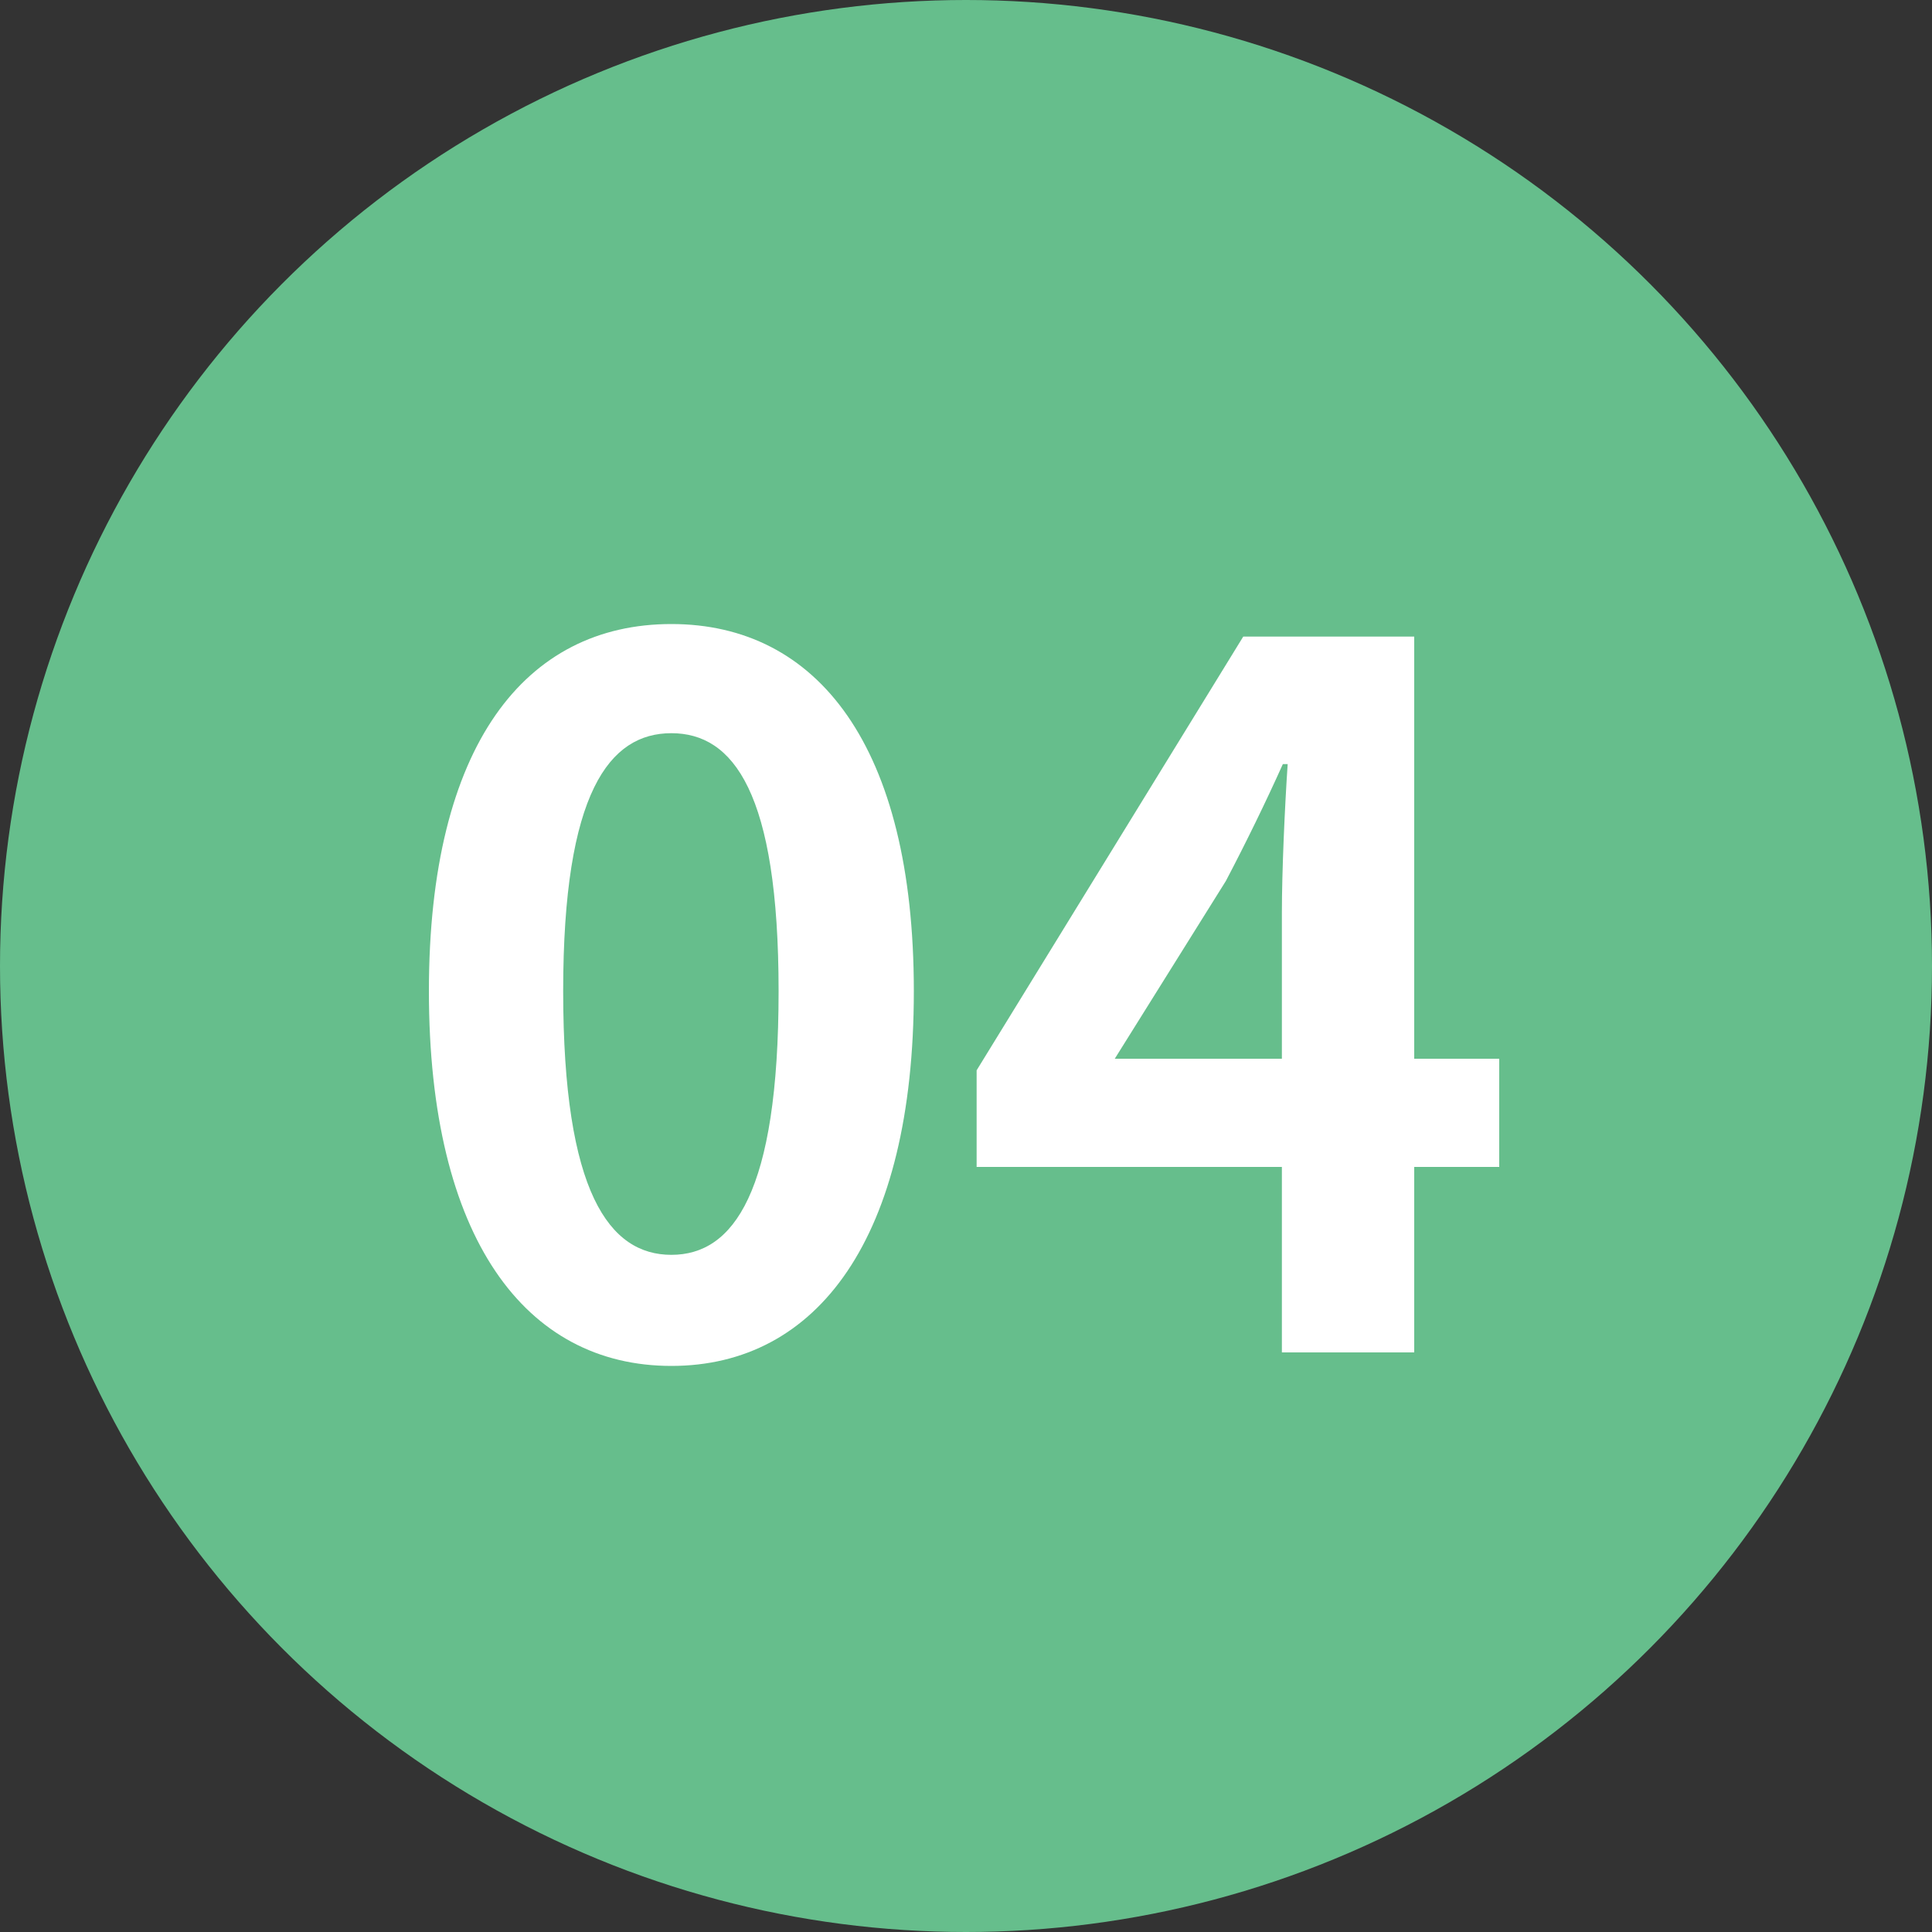
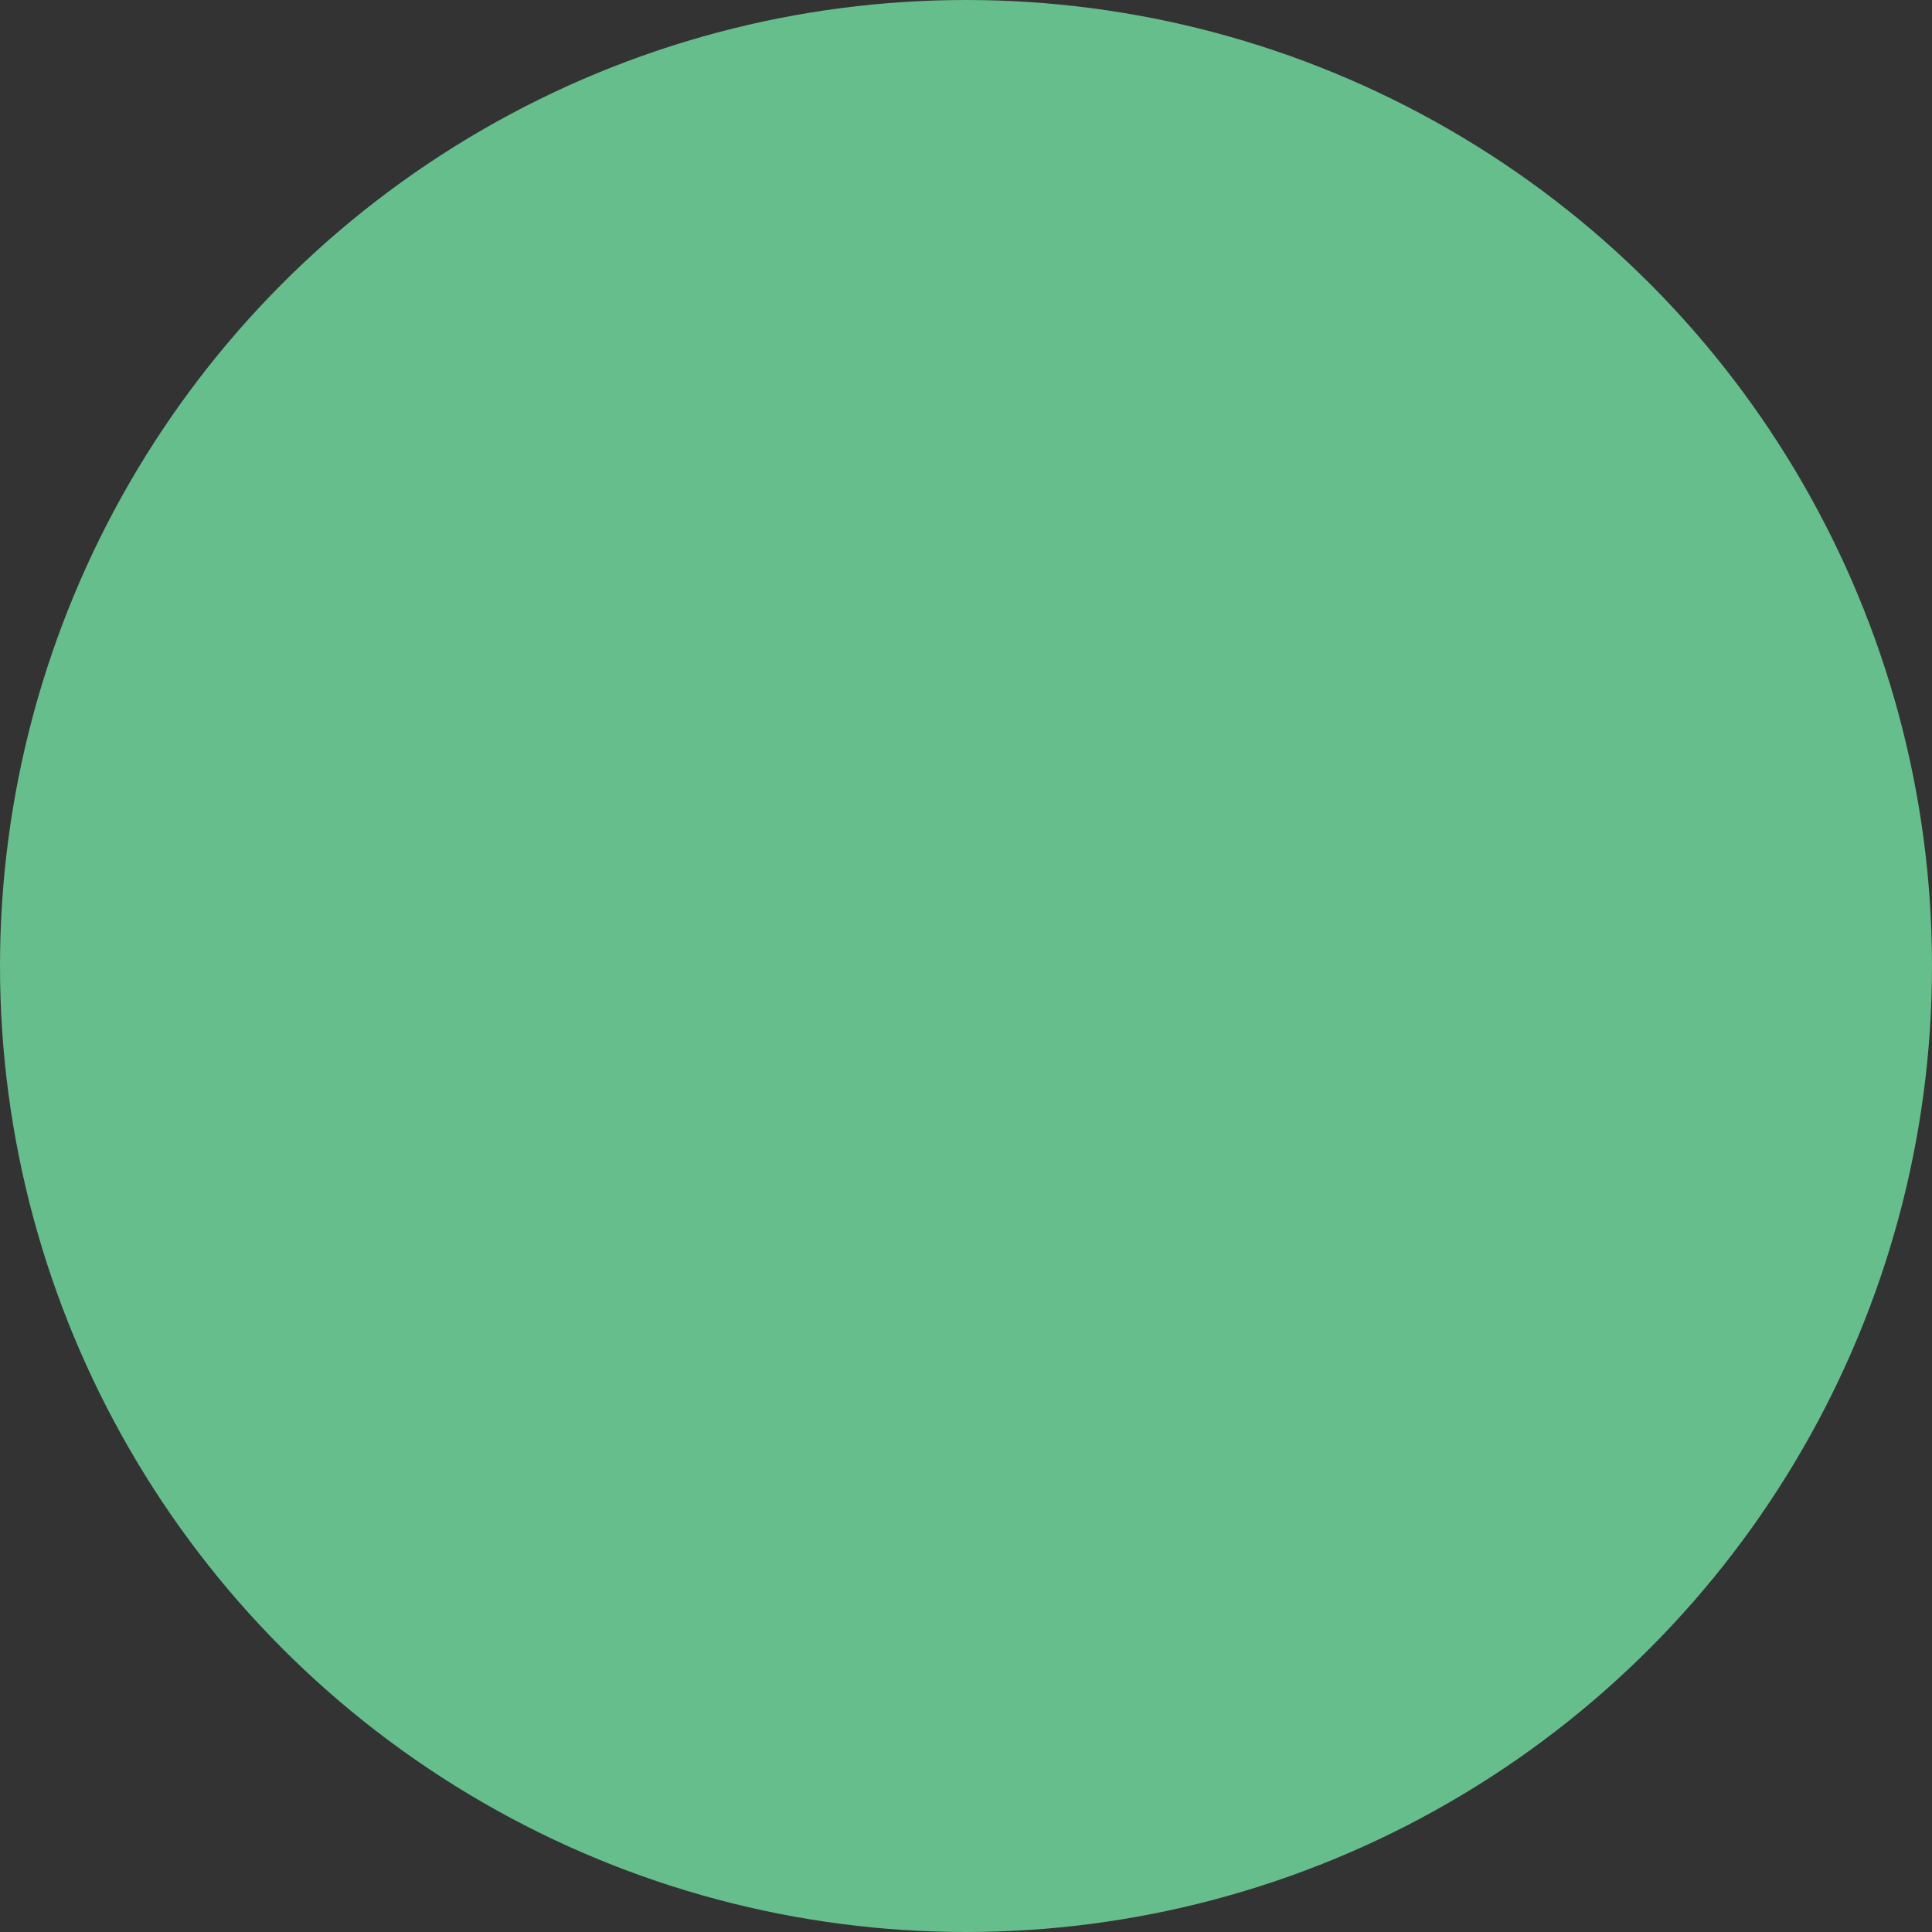
<svg xmlns="http://www.w3.org/2000/svg" width="20" height="20" fill="none">
  <rect width="100%" height="100%" fill="#333333" stroke="none" />
  <circle cx="10" cy="10" r="10" fill="#66BE8C" />
-   <path fill="#FFF" d="M6.95 14.14c1.51 0 2.51-1.32 2.51-3.88 0-2.54-1-3.8-2.51-3.8-1.51 0-2.51 1.25-2.51 3.8 0 2.56 1 3.88 2.51 3.88Zm0-1.15c-.64 0-1.12-.64-1.12-2.73 0-2.06.48-2.67 1.12-2.67.64 0 1.11.61 1.11 2.67 0 2.09-.47 2.73-1.11 2.73ZM13.27 14h1.37v-1.92h.88v-1.12h-.88V6.59h-1.77l-2.76 4.49v1h3.16V14Zm0-3.04h-1.73l1.15-1.84c.21-.4.41-.81.59-1.21h.05c-.03.44-.06 1.11-.06 1.54v1.51Z" />
</svg>